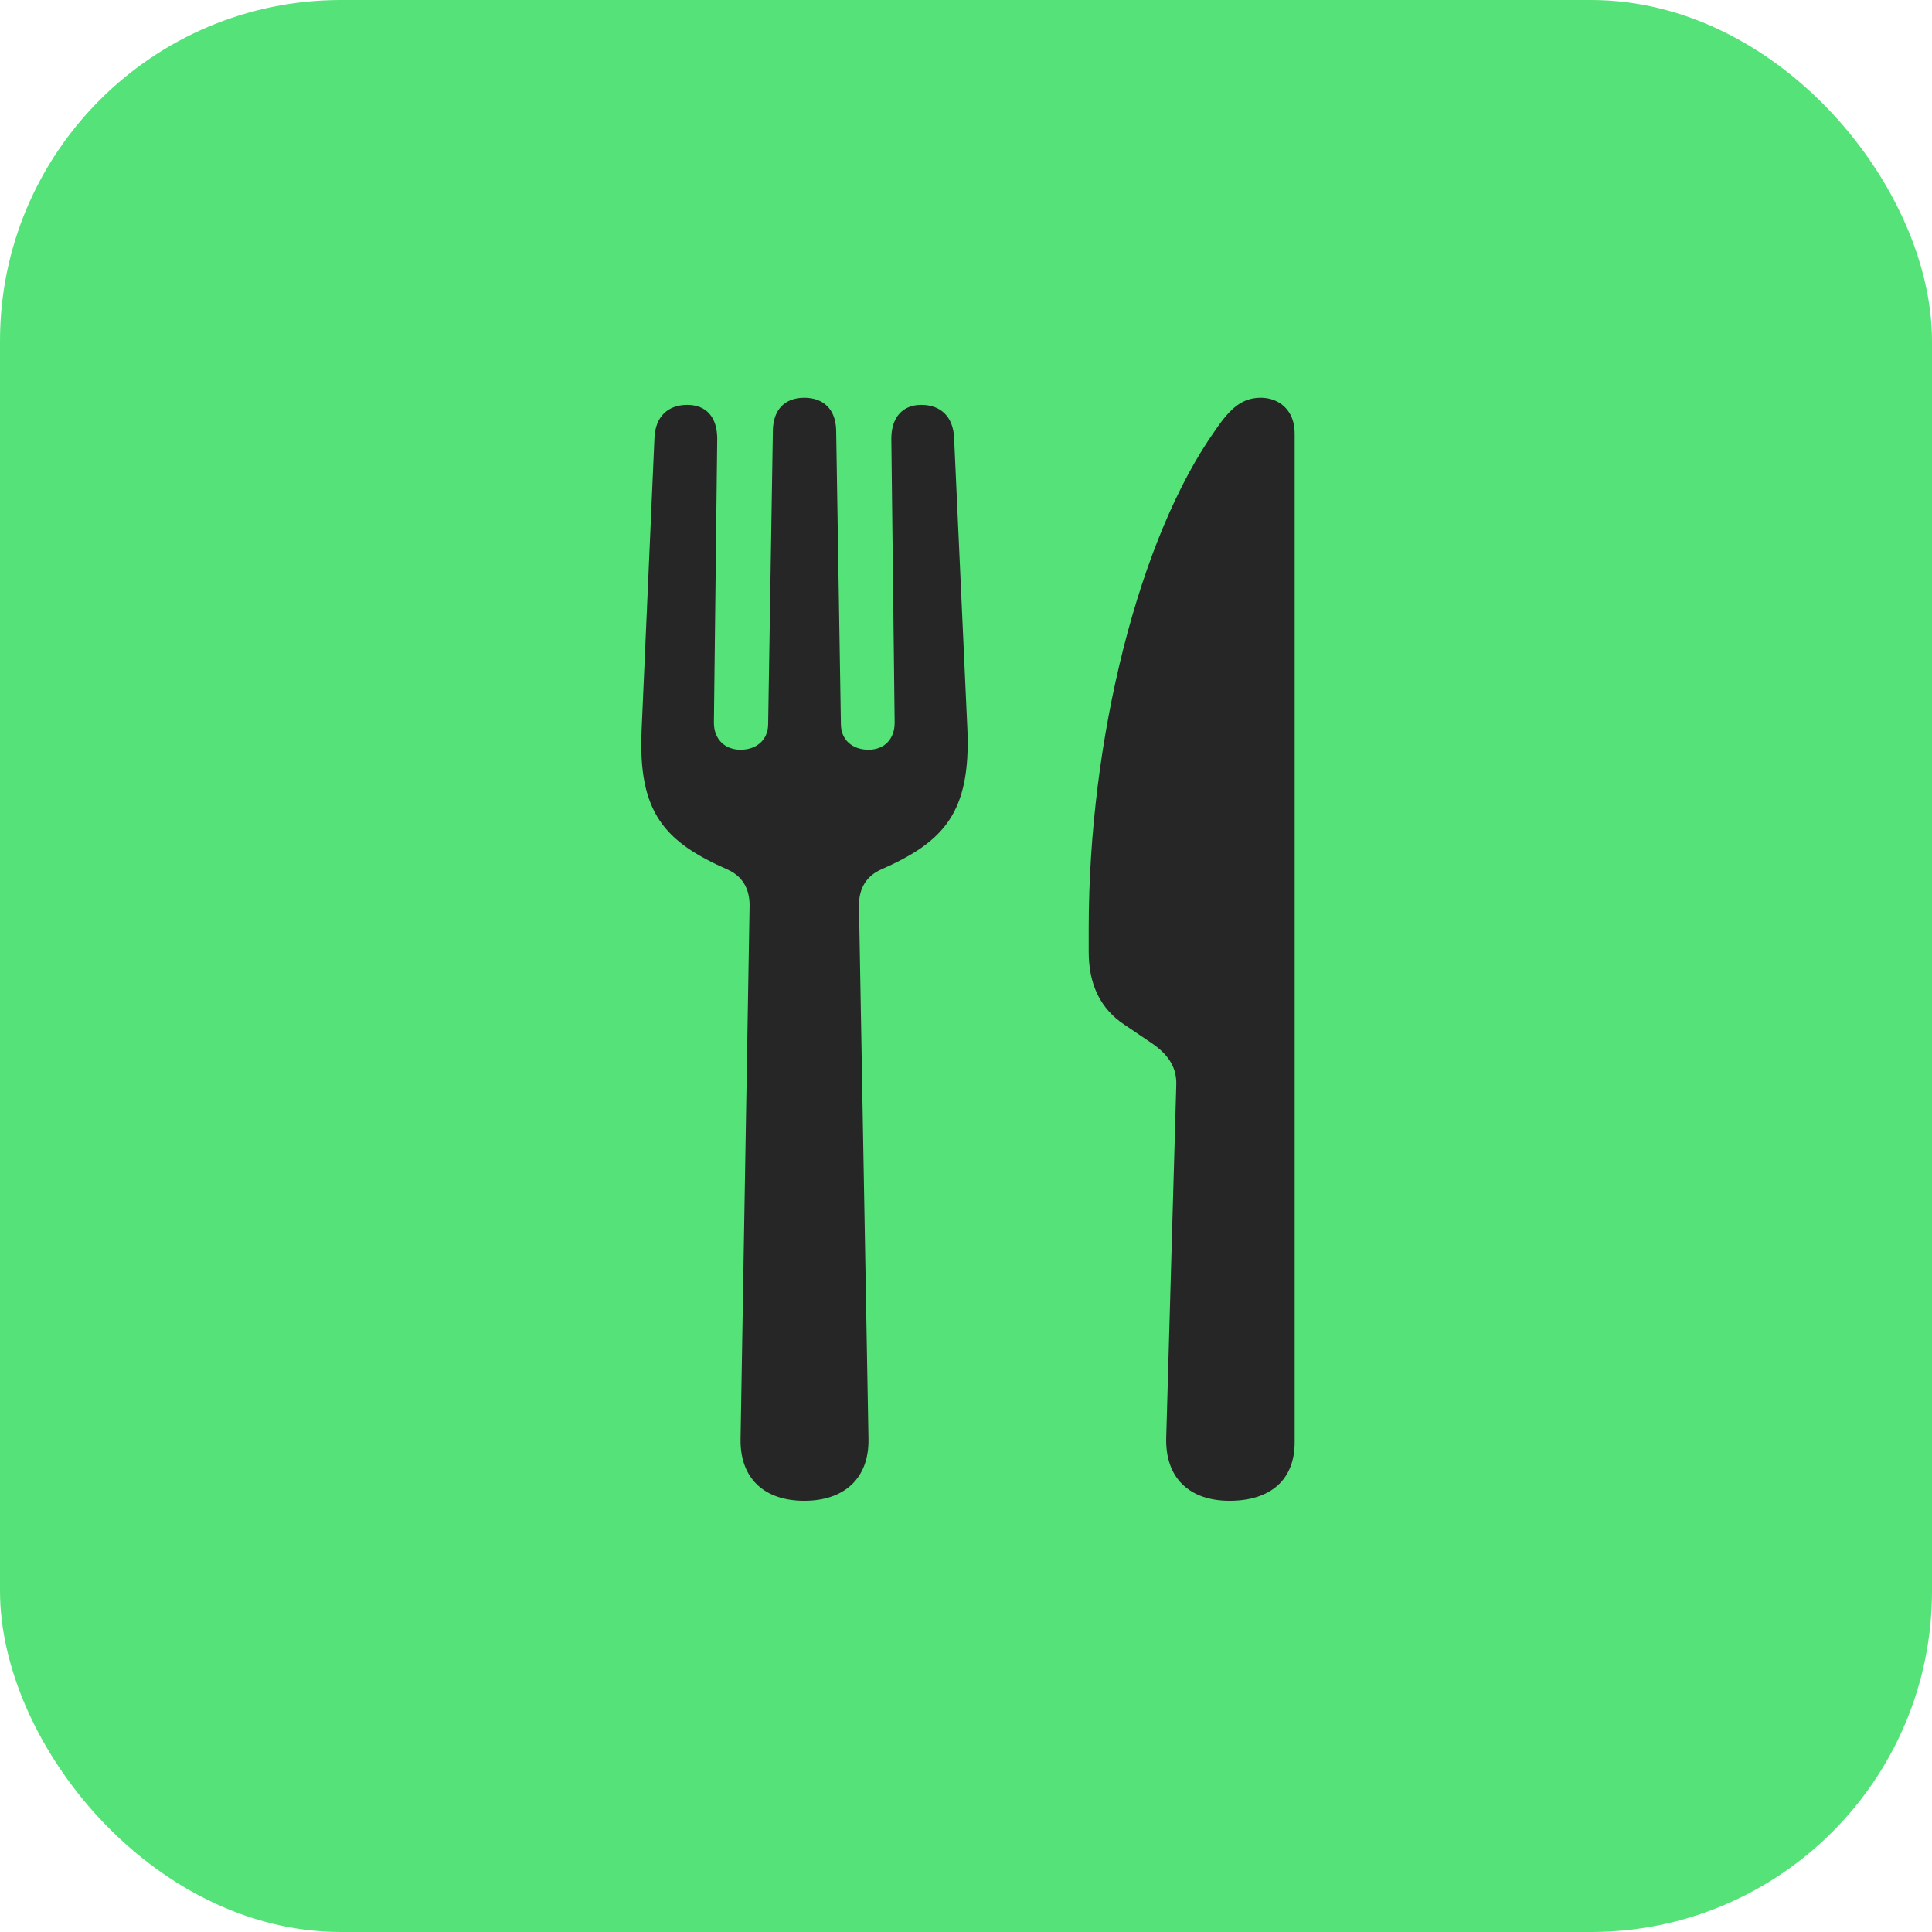
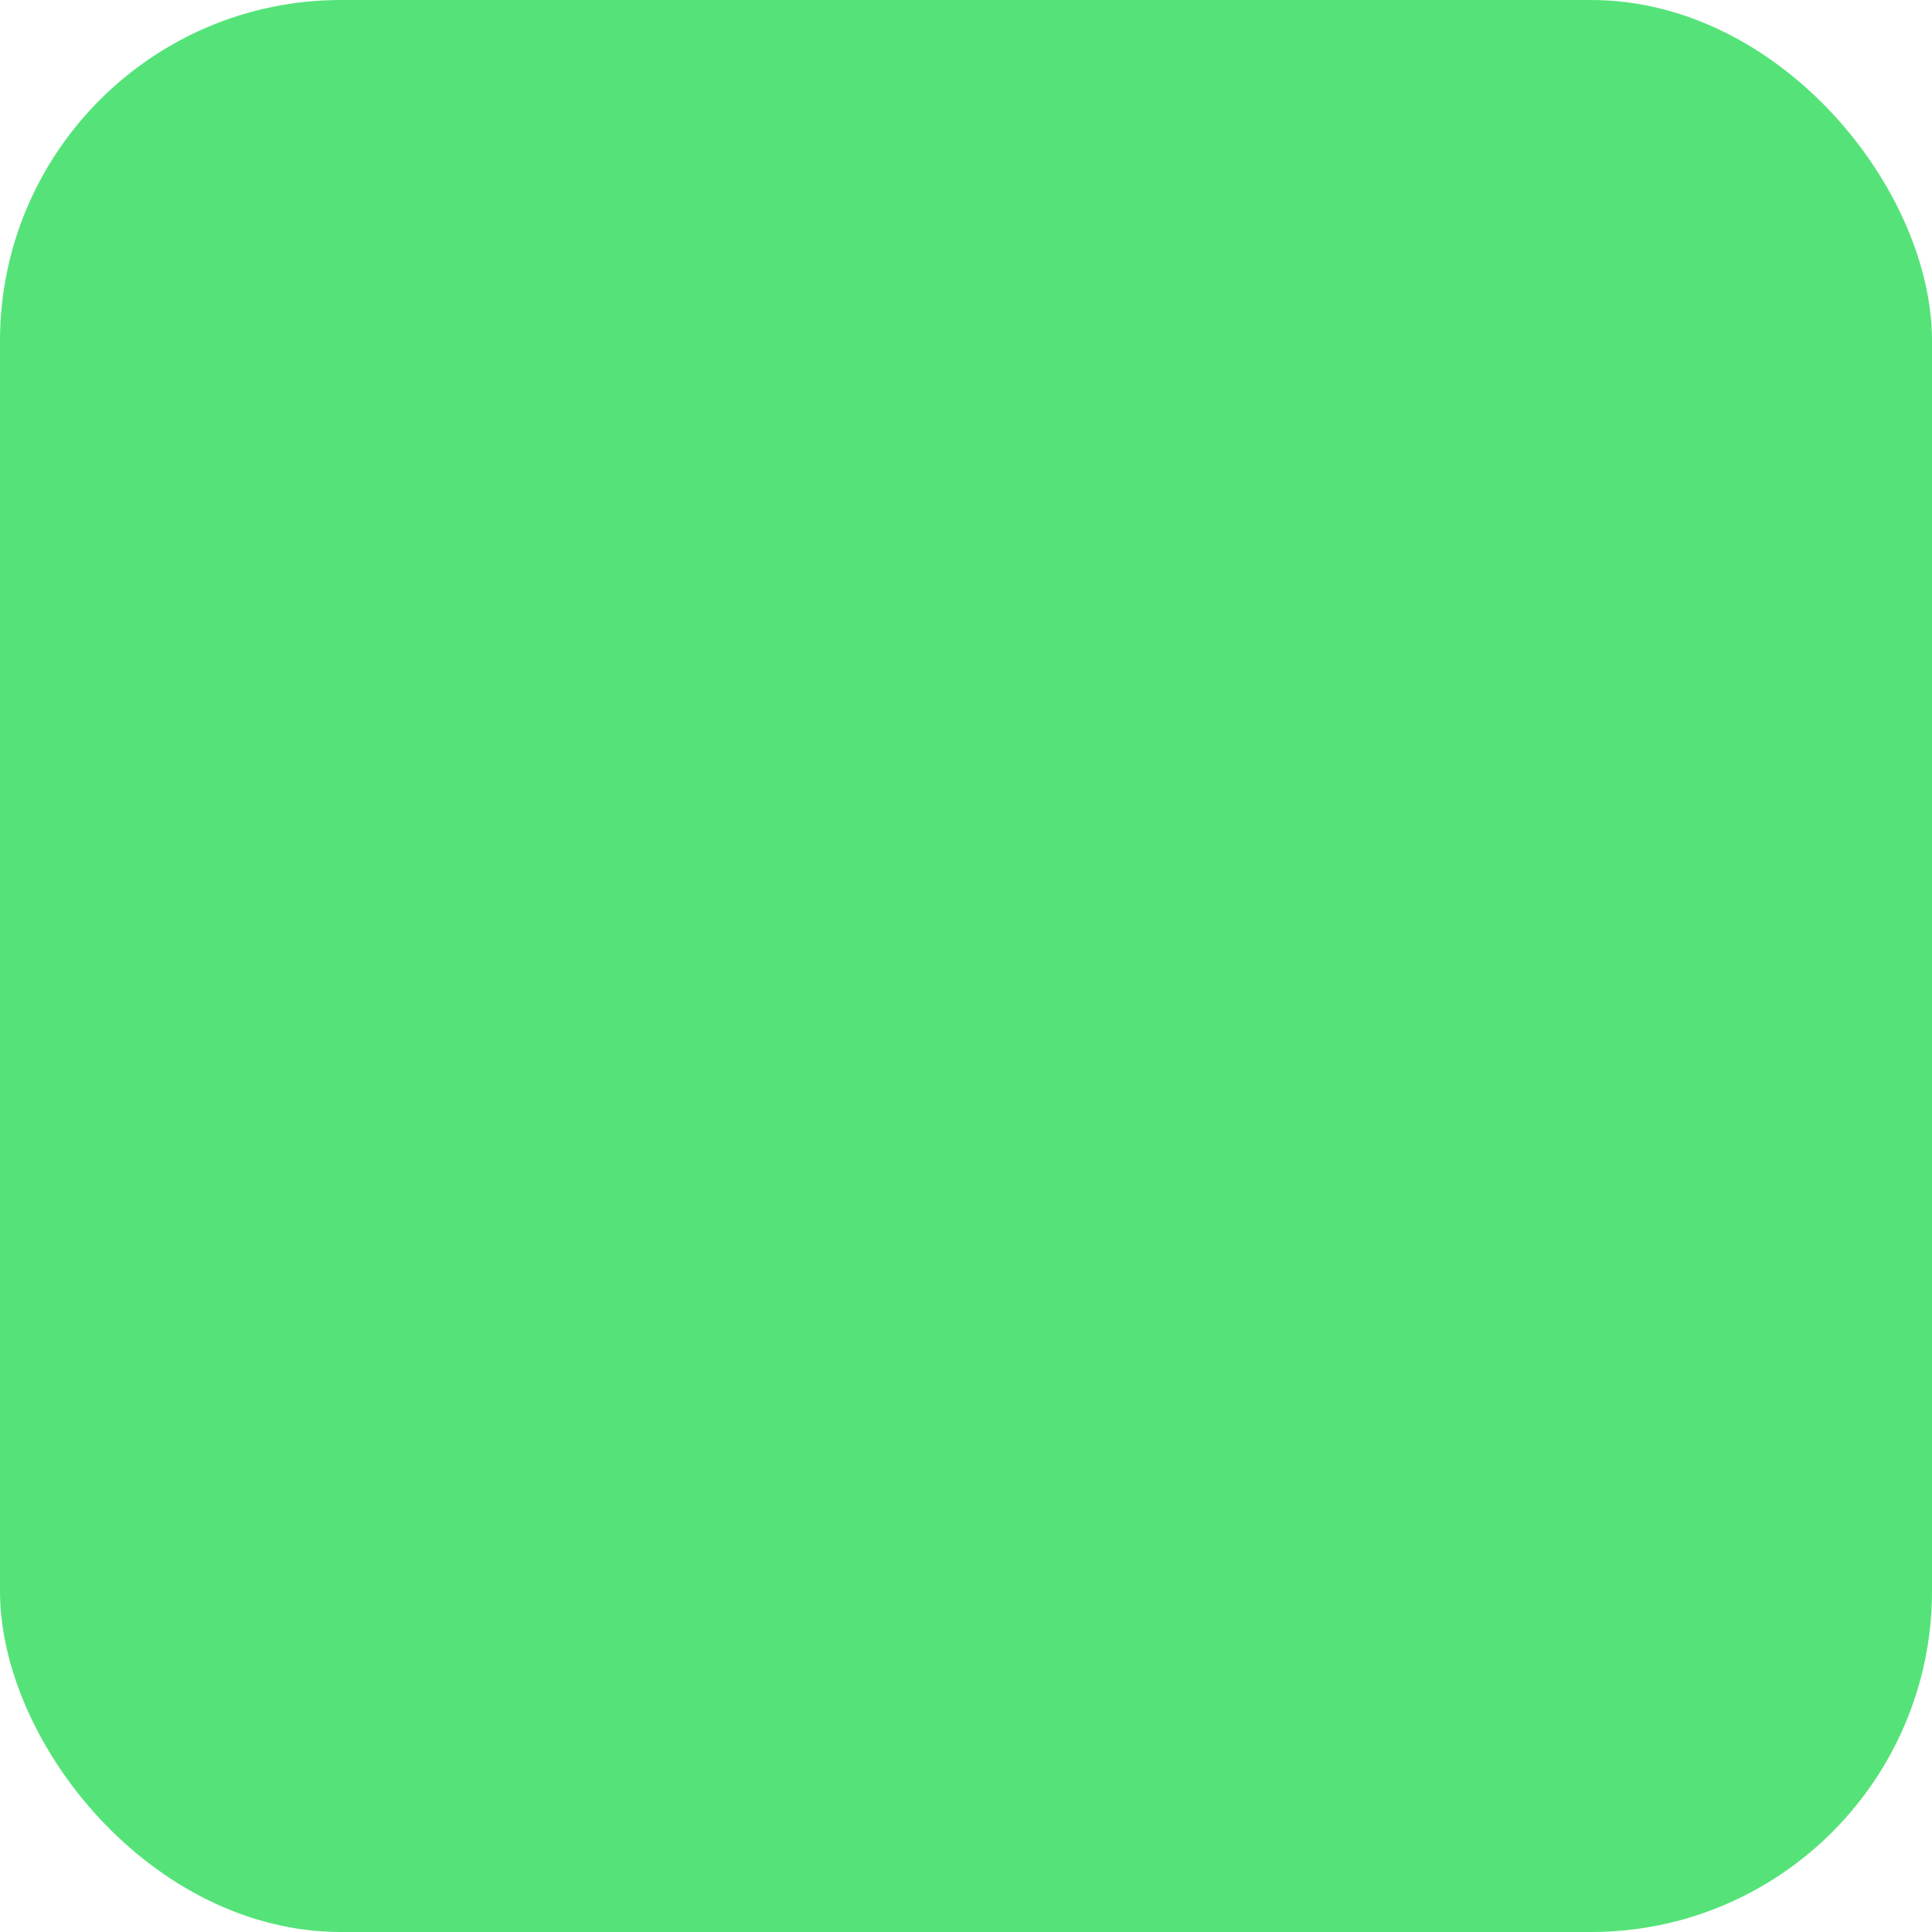
<svg xmlns="http://www.w3.org/2000/svg" width="68" height="68" viewBox="0 0 68 68" fill="none">
  <rect width="68" height="68" rx="12" fill="#55E379" />
-   <path d="M28.308 52.823C29.714 52.823 30.585 52.036 30.568 50.663L30.233 31.863C30.233 31.277 30.484 30.842 31.003 30.607C33.213 29.636 34.167 28.615 34.05 25.685L33.581 15.406C33.548 14.67 33.113 14.251 32.426 14.251C31.773 14.251 31.372 14.686 31.372 15.44L31.489 25.434C31.489 26.02 31.121 26.388 30.568 26.388C29.999 26.388 29.597 26.037 29.597 25.484L29.43 15.138C29.413 14.418 28.994 14 28.308 14C27.622 14 27.22 14.418 27.203 15.138L27.036 25.484C27.036 26.037 26.634 26.388 26.065 26.388C25.512 26.388 25.127 26.02 25.127 25.434L25.244 15.44C25.244 14.686 24.859 14.251 24.19 14.251C23.503 14.251 23.068 14.67 23.035 15.406L22.583 25.685C22.449 28.615 23.403 29.636 25.613 30.607C26.132 30.842 26.383 31.277 26.383 31.863L26.065 50.663C26.048 52.036 26.902 52.823 28.308 52.823ZM41.4 38.224L41.048 50.579C40.998 52.036 41.885 52.823 43.275 52.823C44.698 52.823 45.568 52.103 45.568 50.763V15.256C45.568 14.402 44.982 14 44.38 14C43.743 14 43.325 14.335 42.789 15.122C40.094 18.905 38.319 25.987 38.319 32.683V33.503C38.319 34.658 38.738 35.512 39.575 36.065L40.563 36.734C41.165 37.153 41.433 37.622 41.4 38.224Z" fill="#262626" />
</svg>